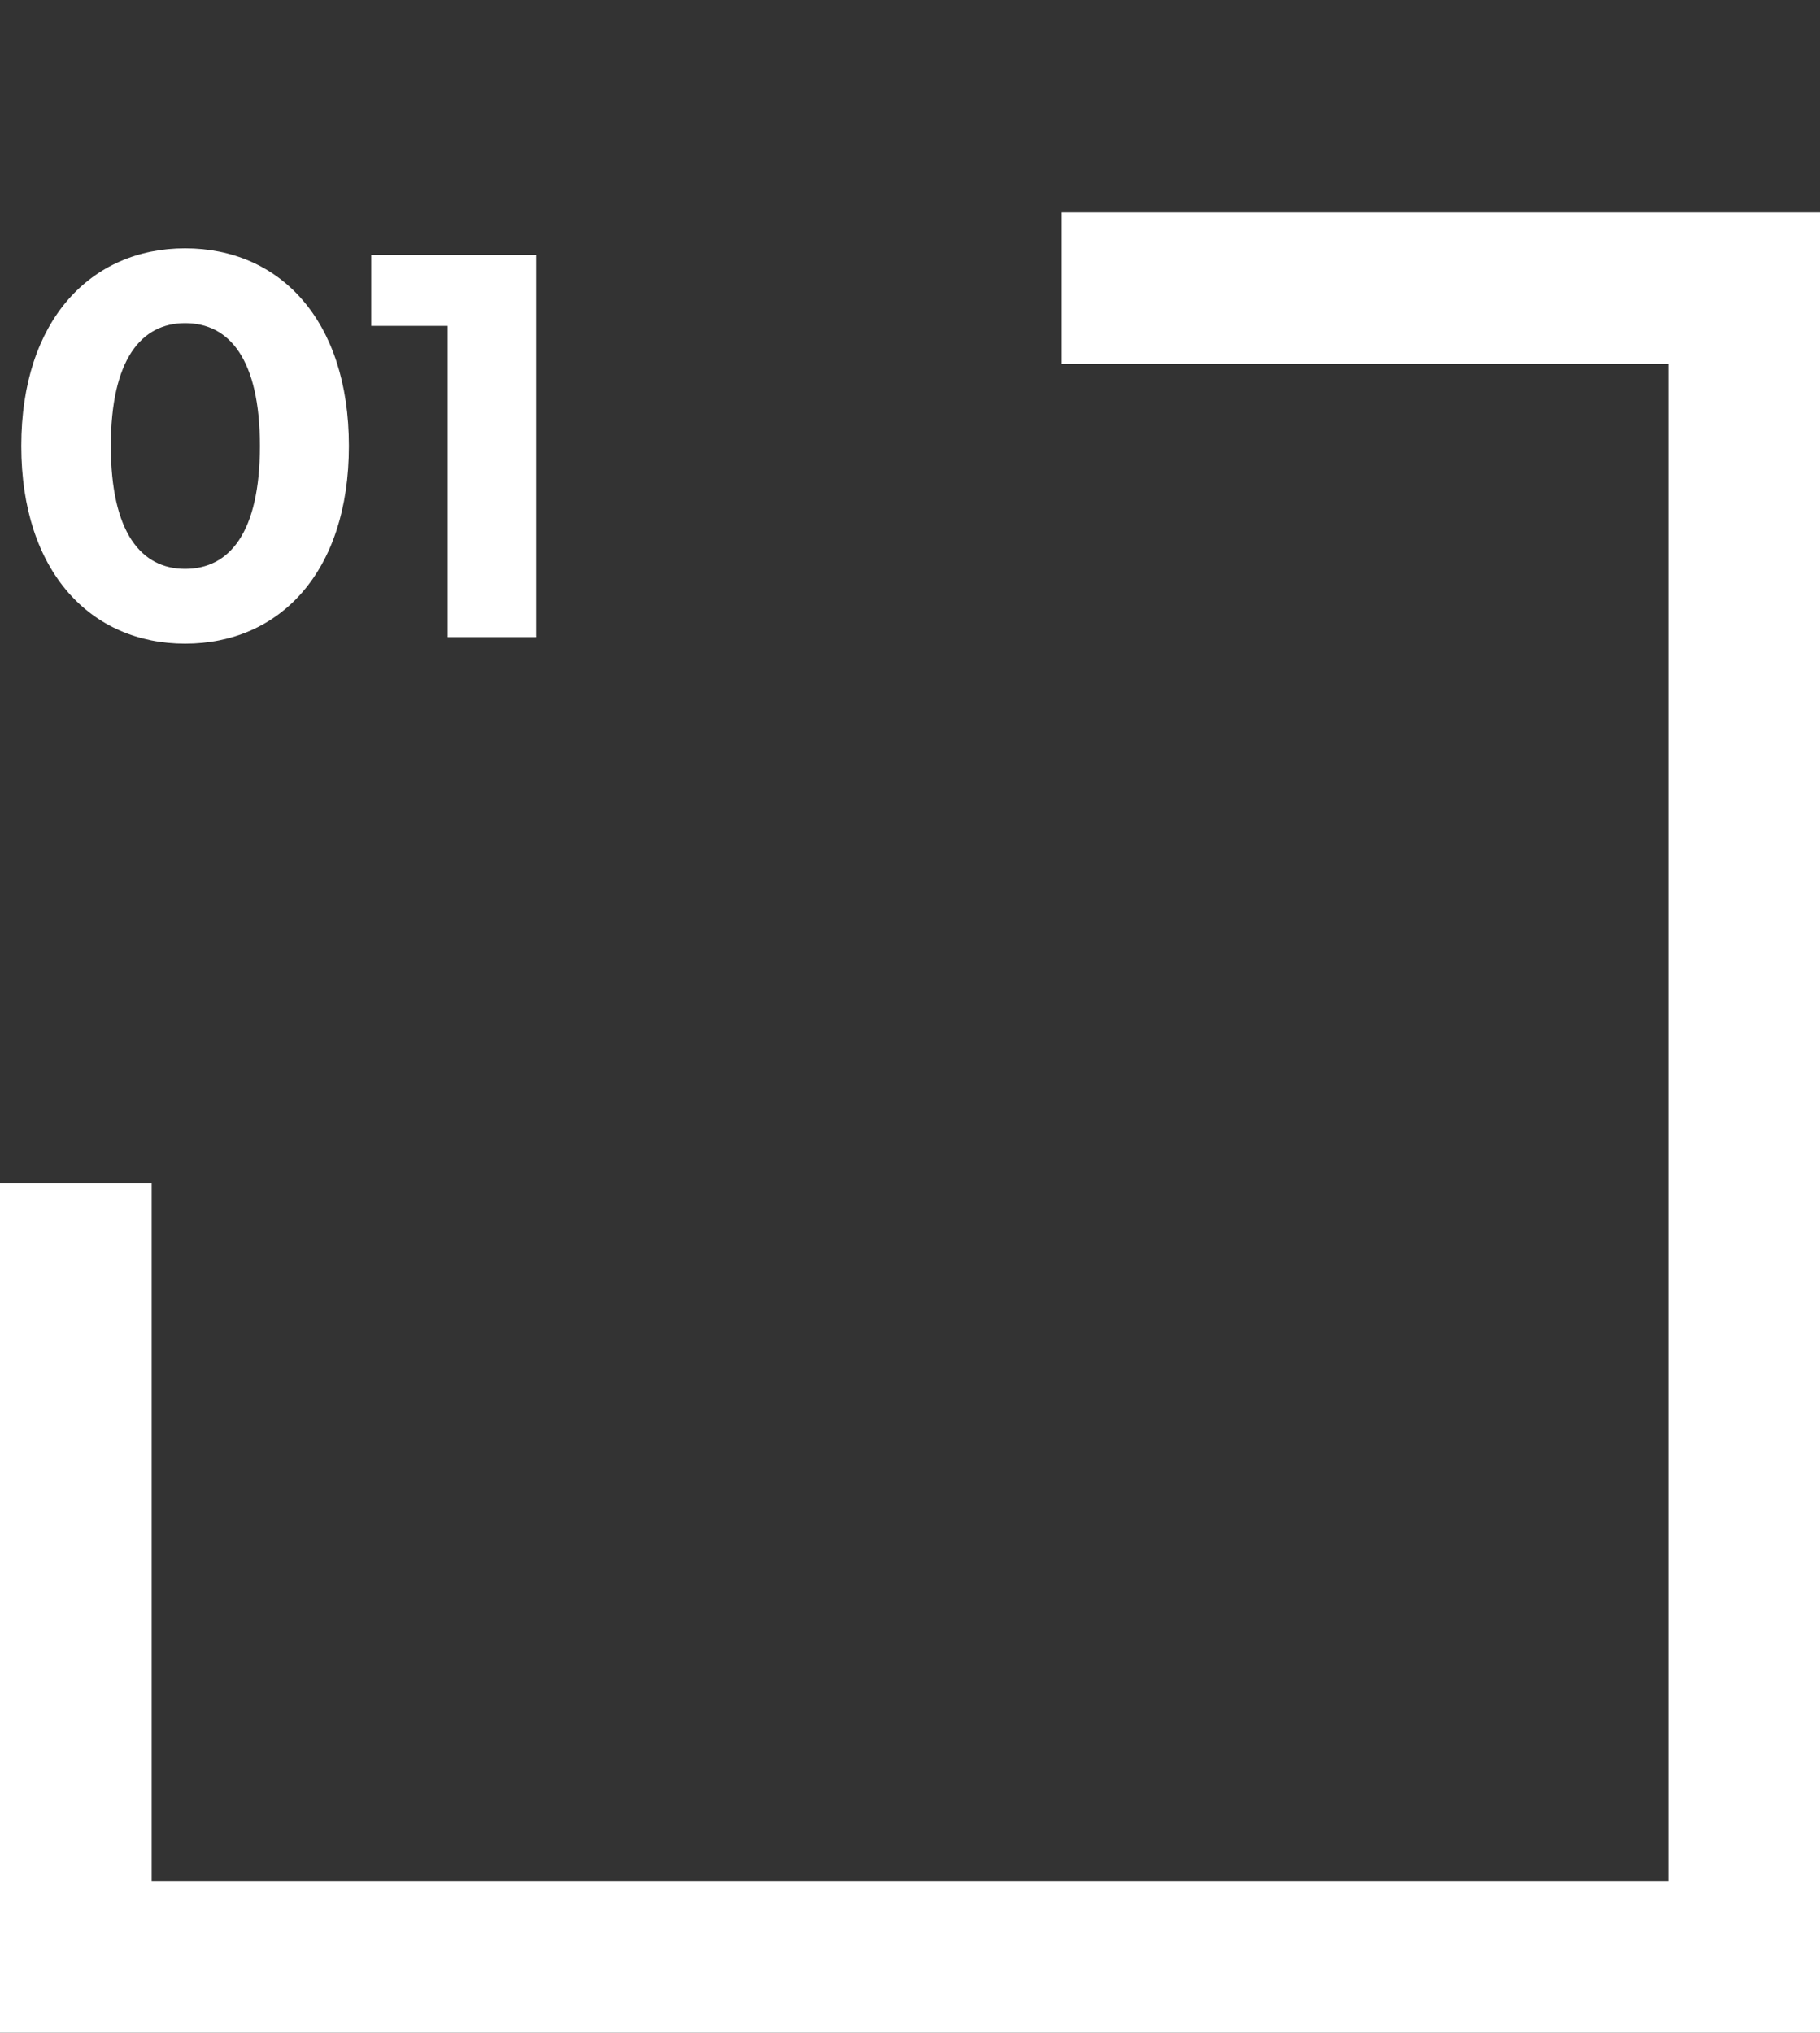
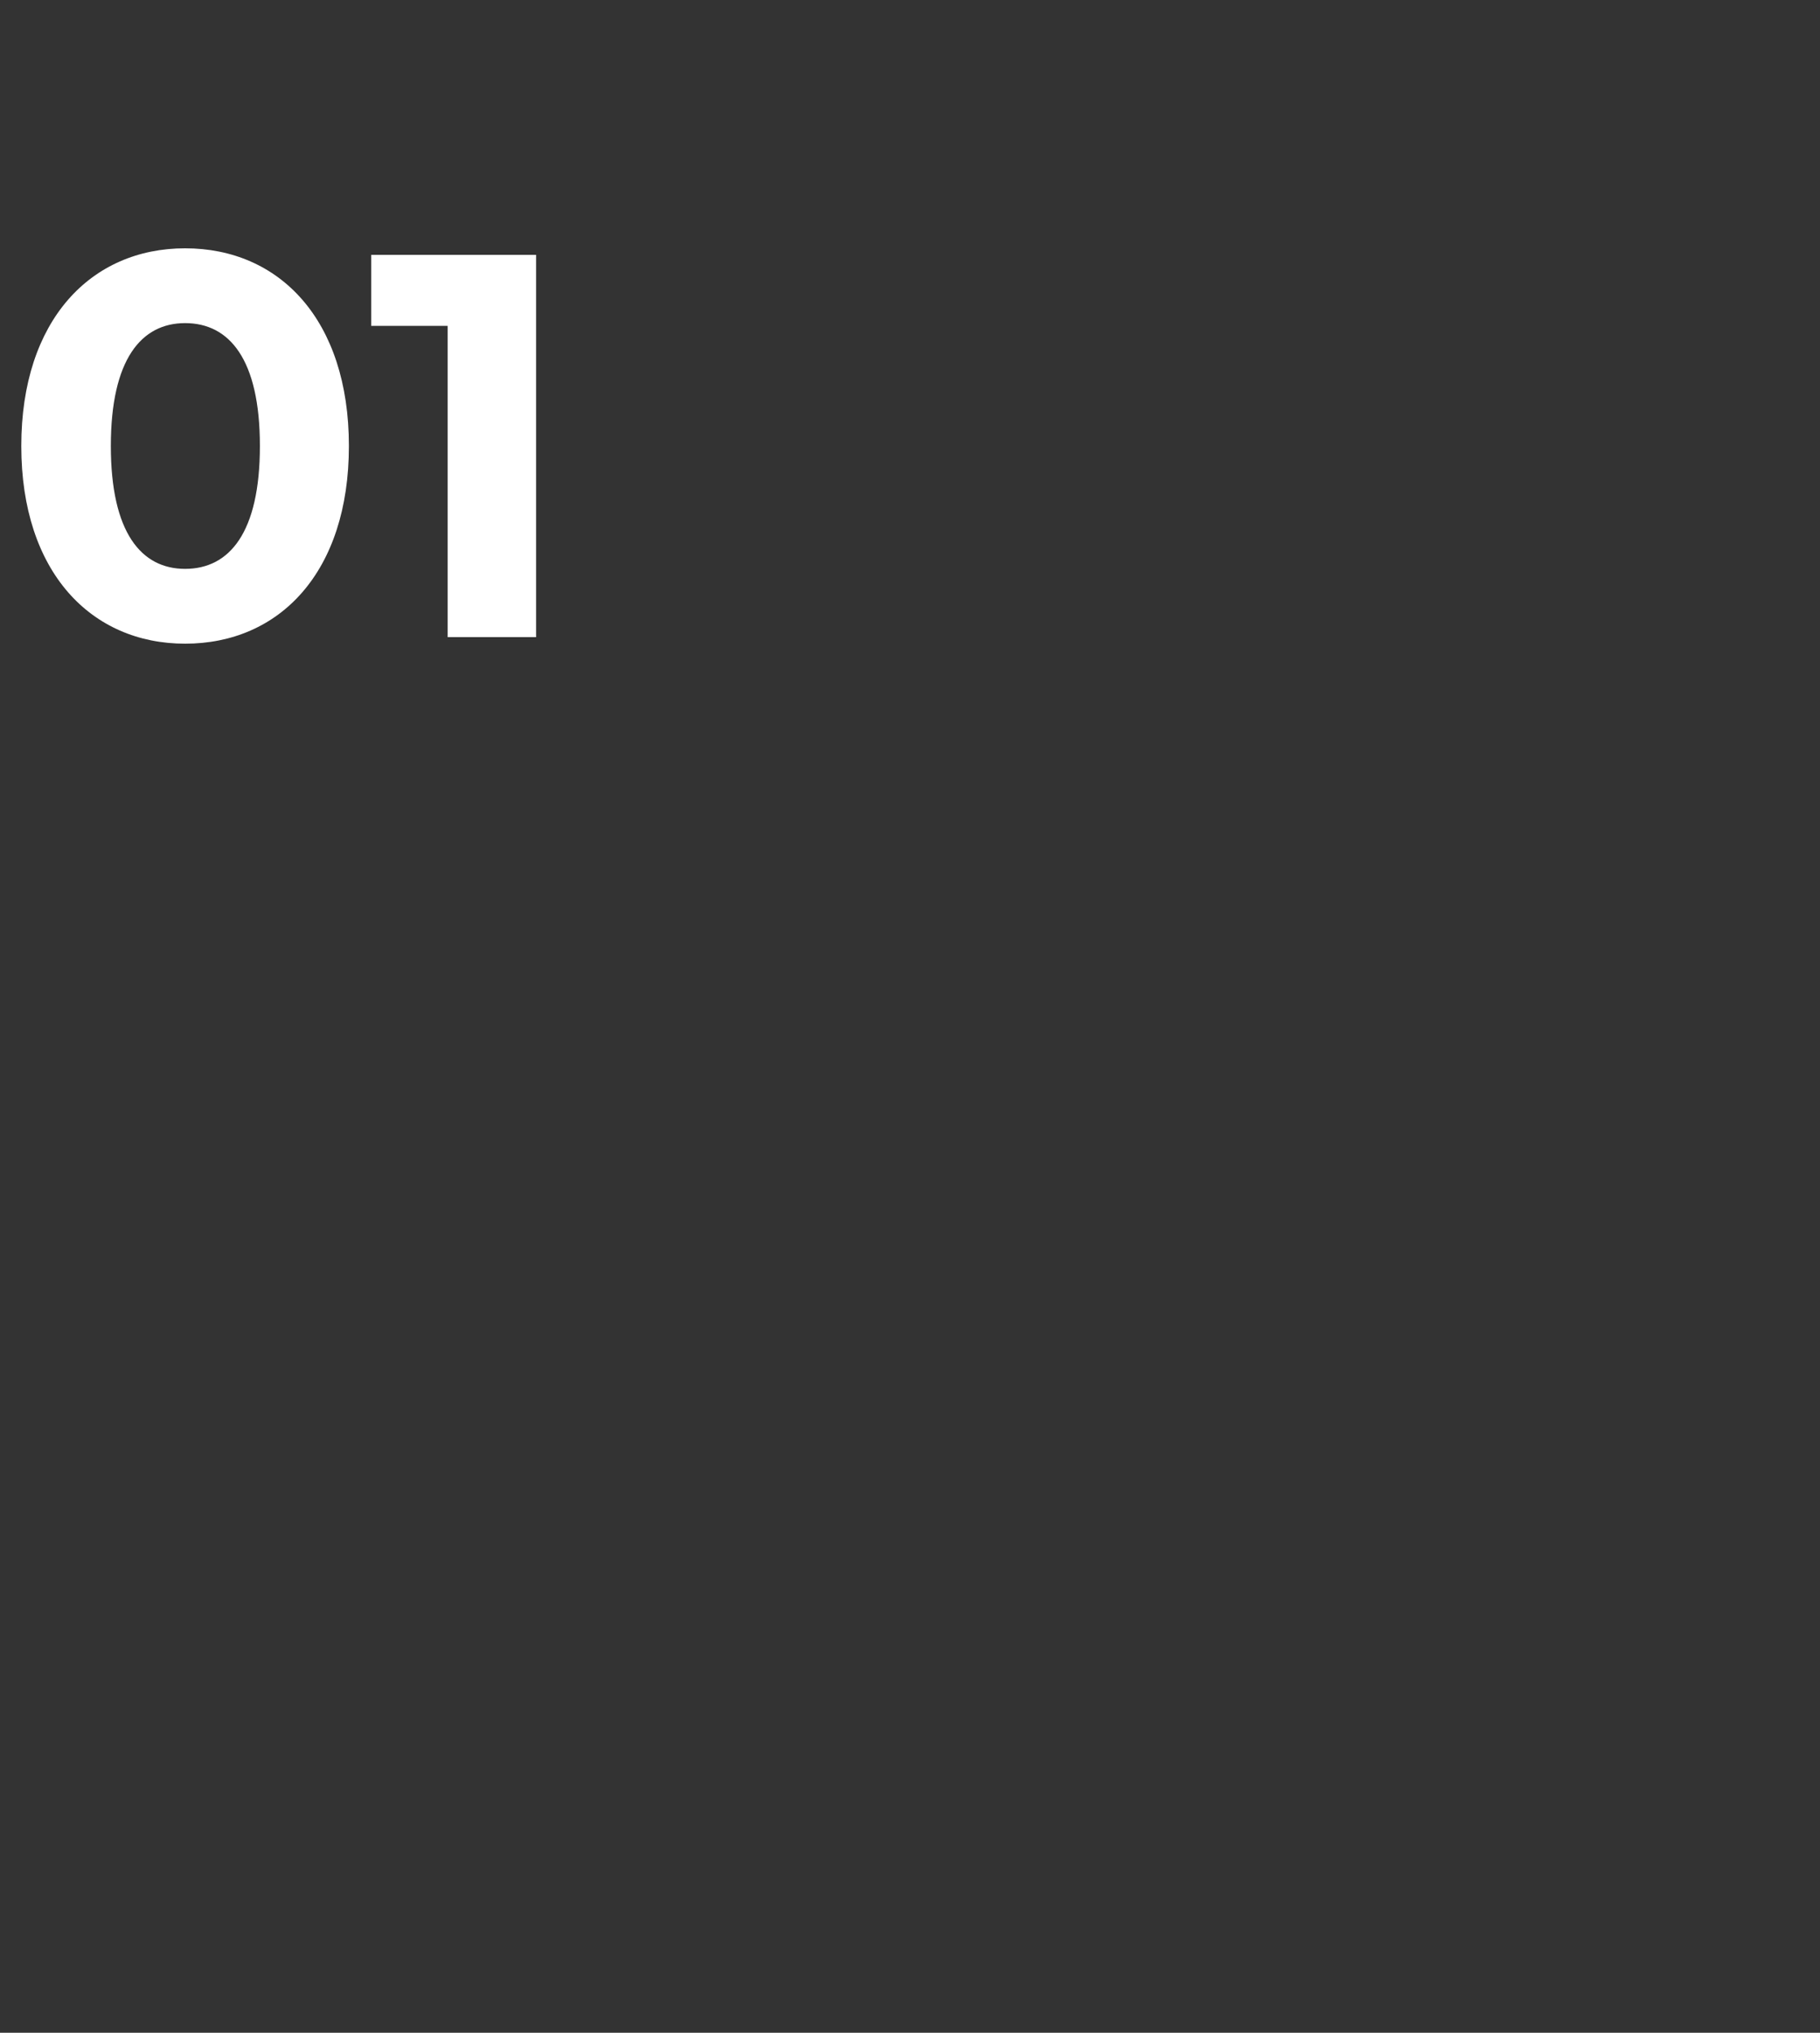
<svg xmlns="http://www.w3.org/2000/svg" width="60" height="67" viewBox="0 0 60 67" fill="none">
  <rect x="0" y="0" width="60" height="67" fill="#333333" stroke="none" />
  <path d="M6.102 21.216C9.216 21.216 11.502 18.858 11.502 14.7C11.502 10.542 9.216 8.184 6.102 8.184C3.006 8.184 0.702 10.542 0.702 14.7C0.702 18.858 3.006 21.216 6.102 21.216ZM6.102 18.75C4.662 18.75 3.654 17.562 3.654 14.7C3.654 11.838 4.662 10.65 6.102 10.65C7.56 10.65 8.568 11.838 8.568 14.7C8.568 17.562 7.56 18.75 6.102 18.75ZM12.237 8.4V10.74H14.757V21H17.673V8.4H12.237Z" fill="white" />
-   <path fill-rule="evenodd" clip-rule="evenodd" d="M0 39V62V67H5H55H60V62V12V7H55H35V12H55V62H5V39H0Z" fill="white" />
</svg>